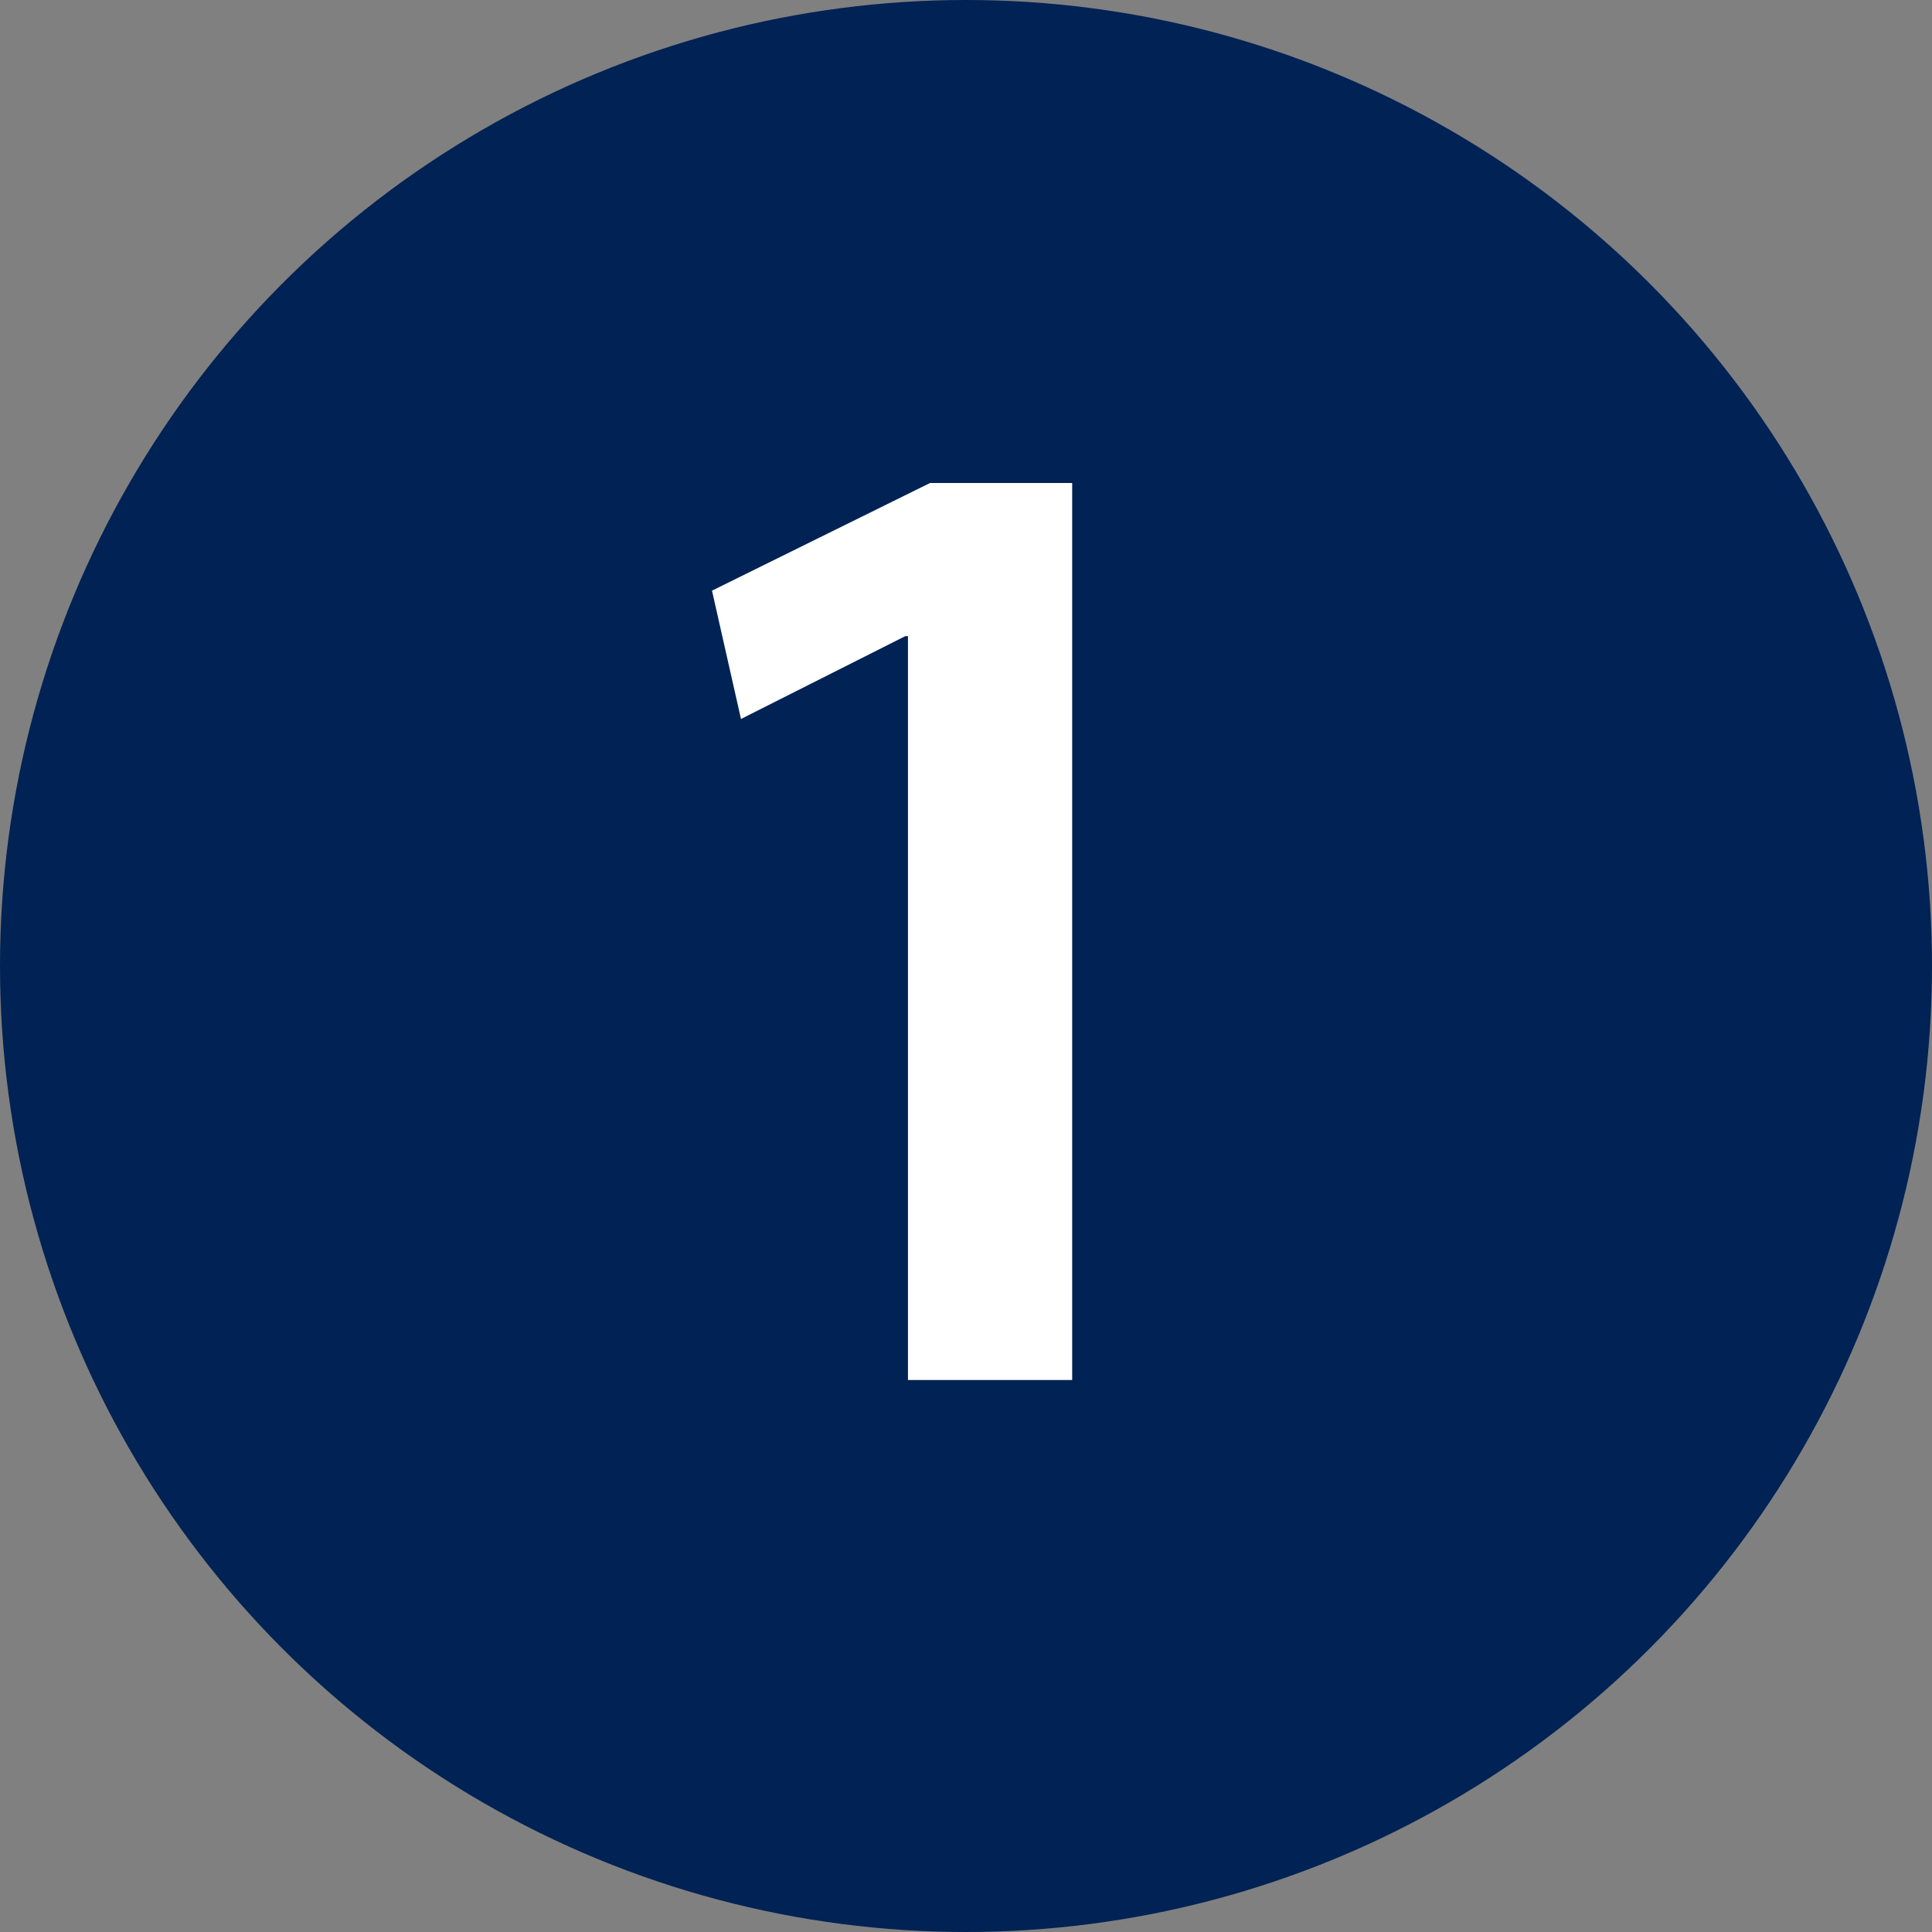
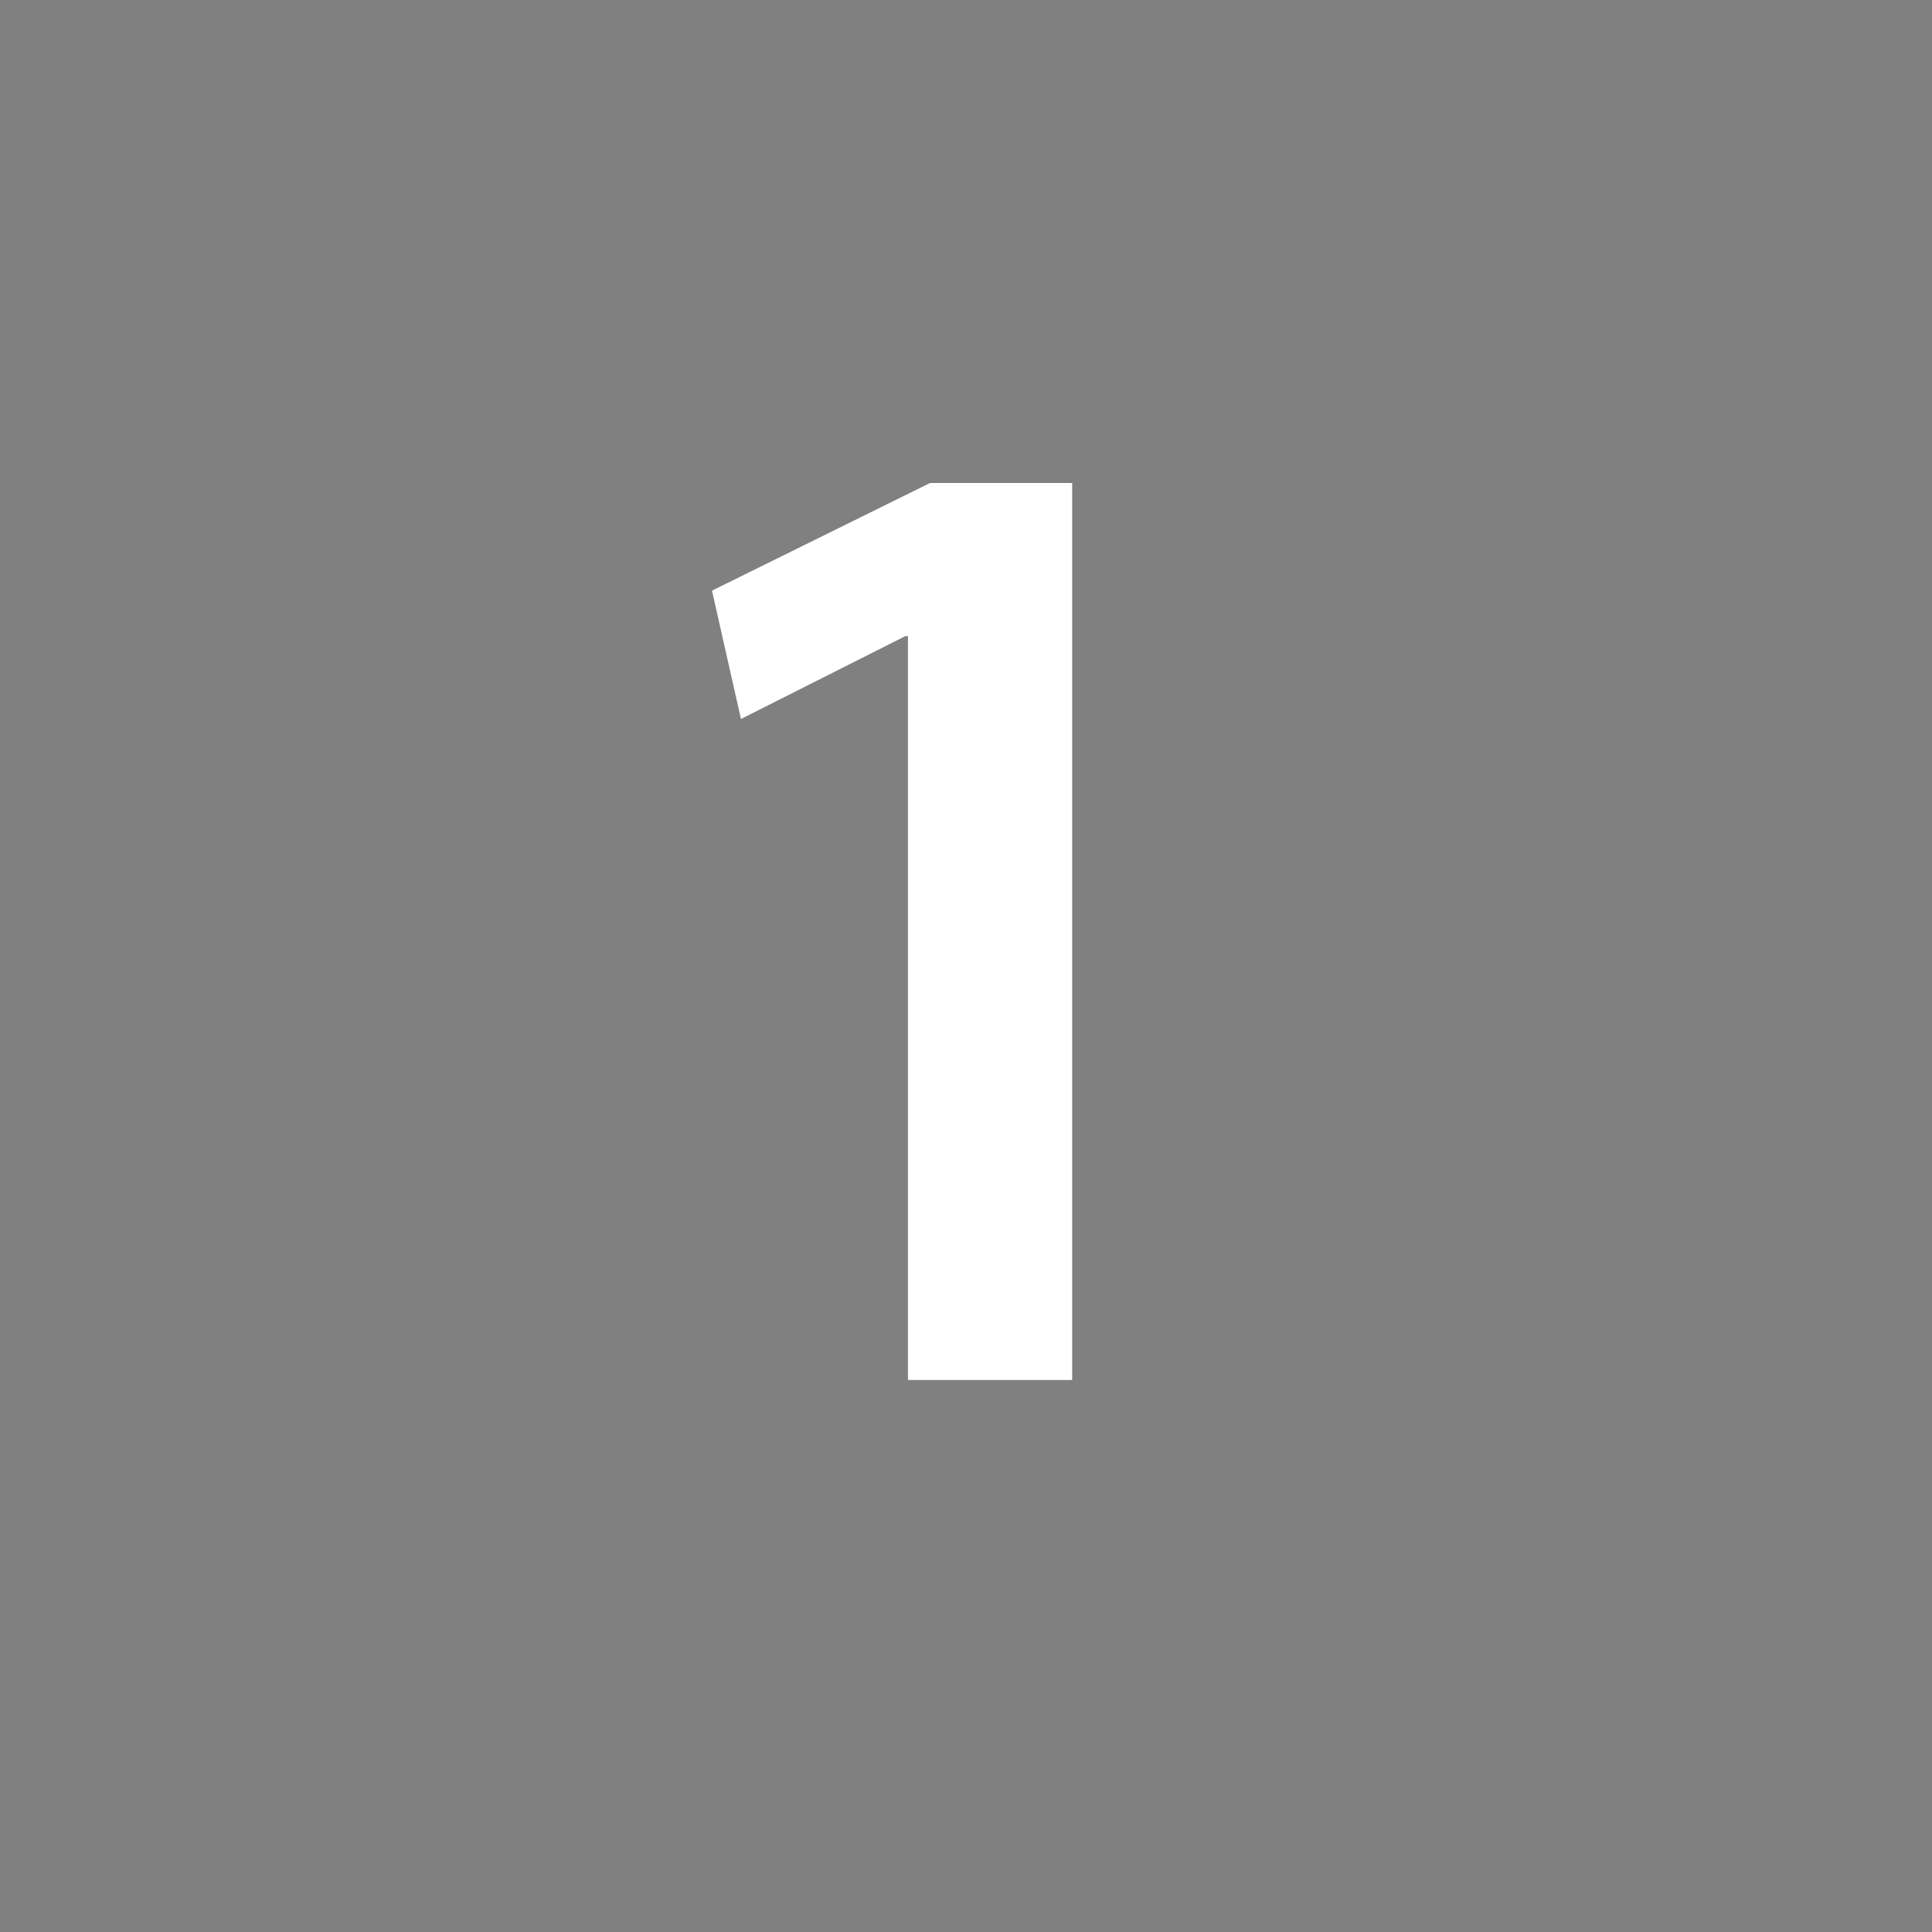
<svg xmlns="http://www.w3.org/2000/svg" width="70" height="70" viewBox="0 0 70 70" fill="none">
  <rect x="0" y="0" width="70" height="70" fill="#808080" stroke="none" />
-   <circle cx="35" cy="35" r="35" fill="#002254" />
  <path d="M32.897 50H38.847V17.5H33.697L25.797 21.4L26.847 26.05L32.797 23.05H32.897V50Z" fill="white" />
</svg>